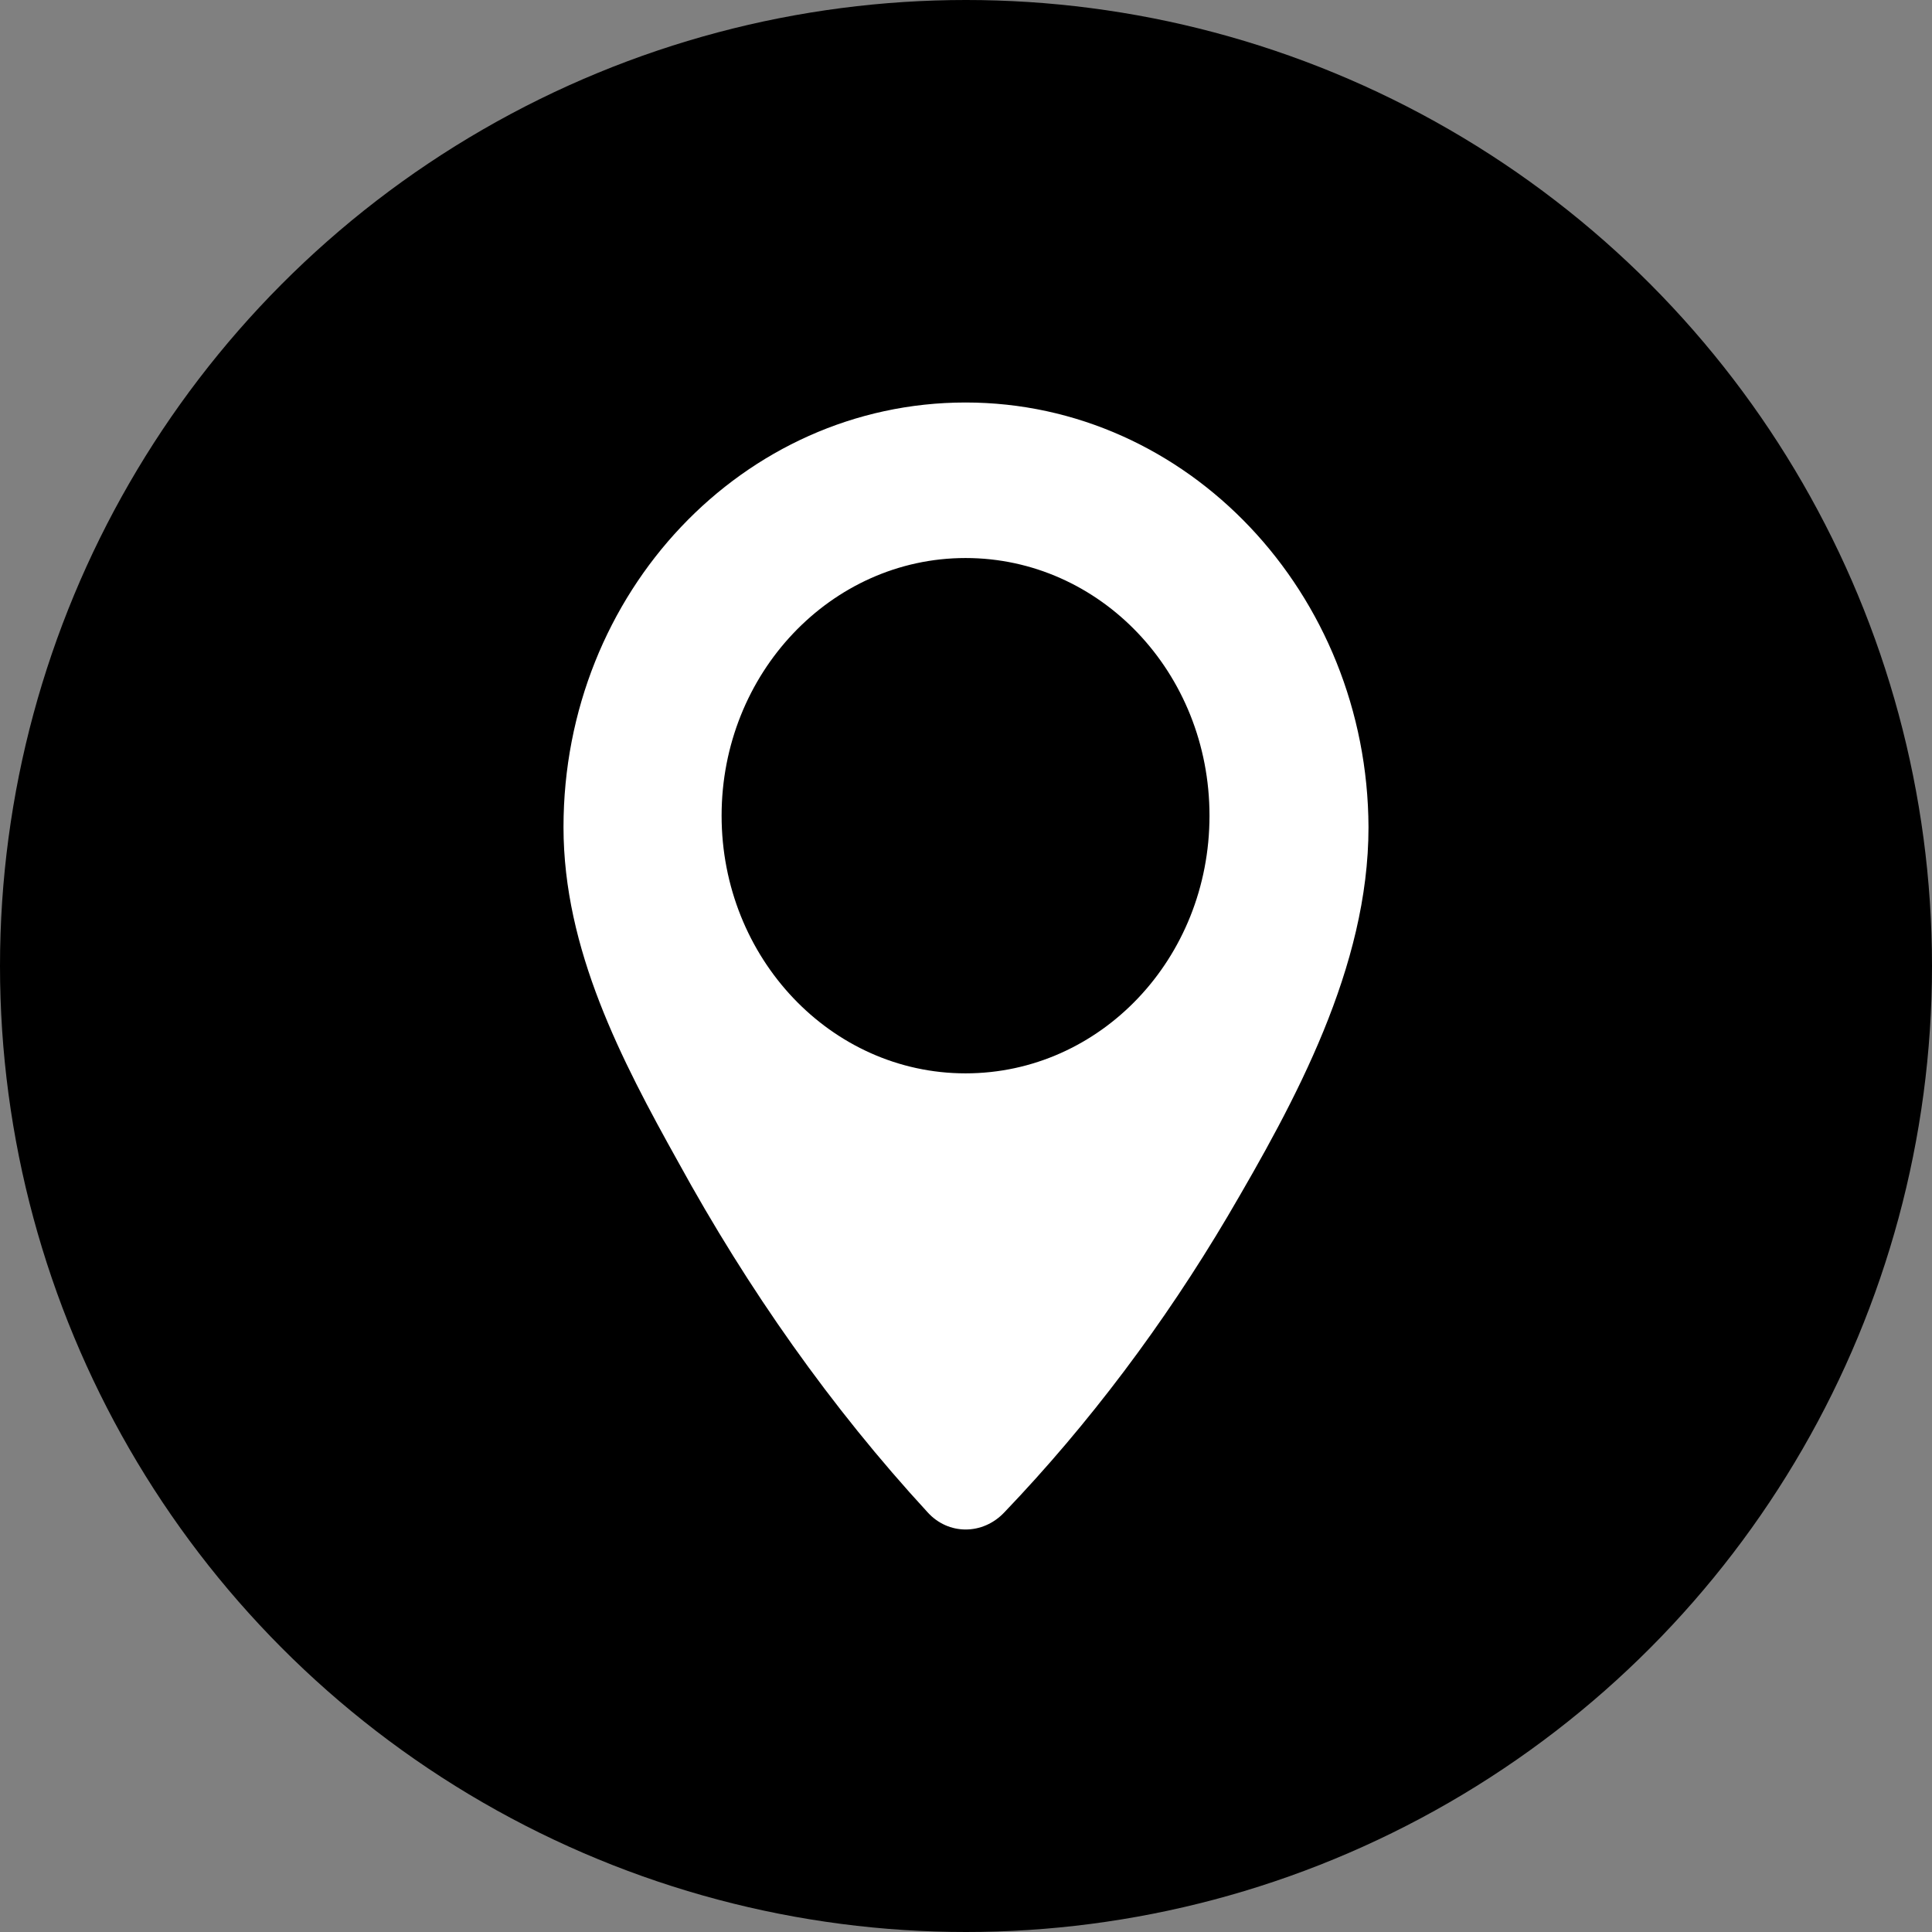
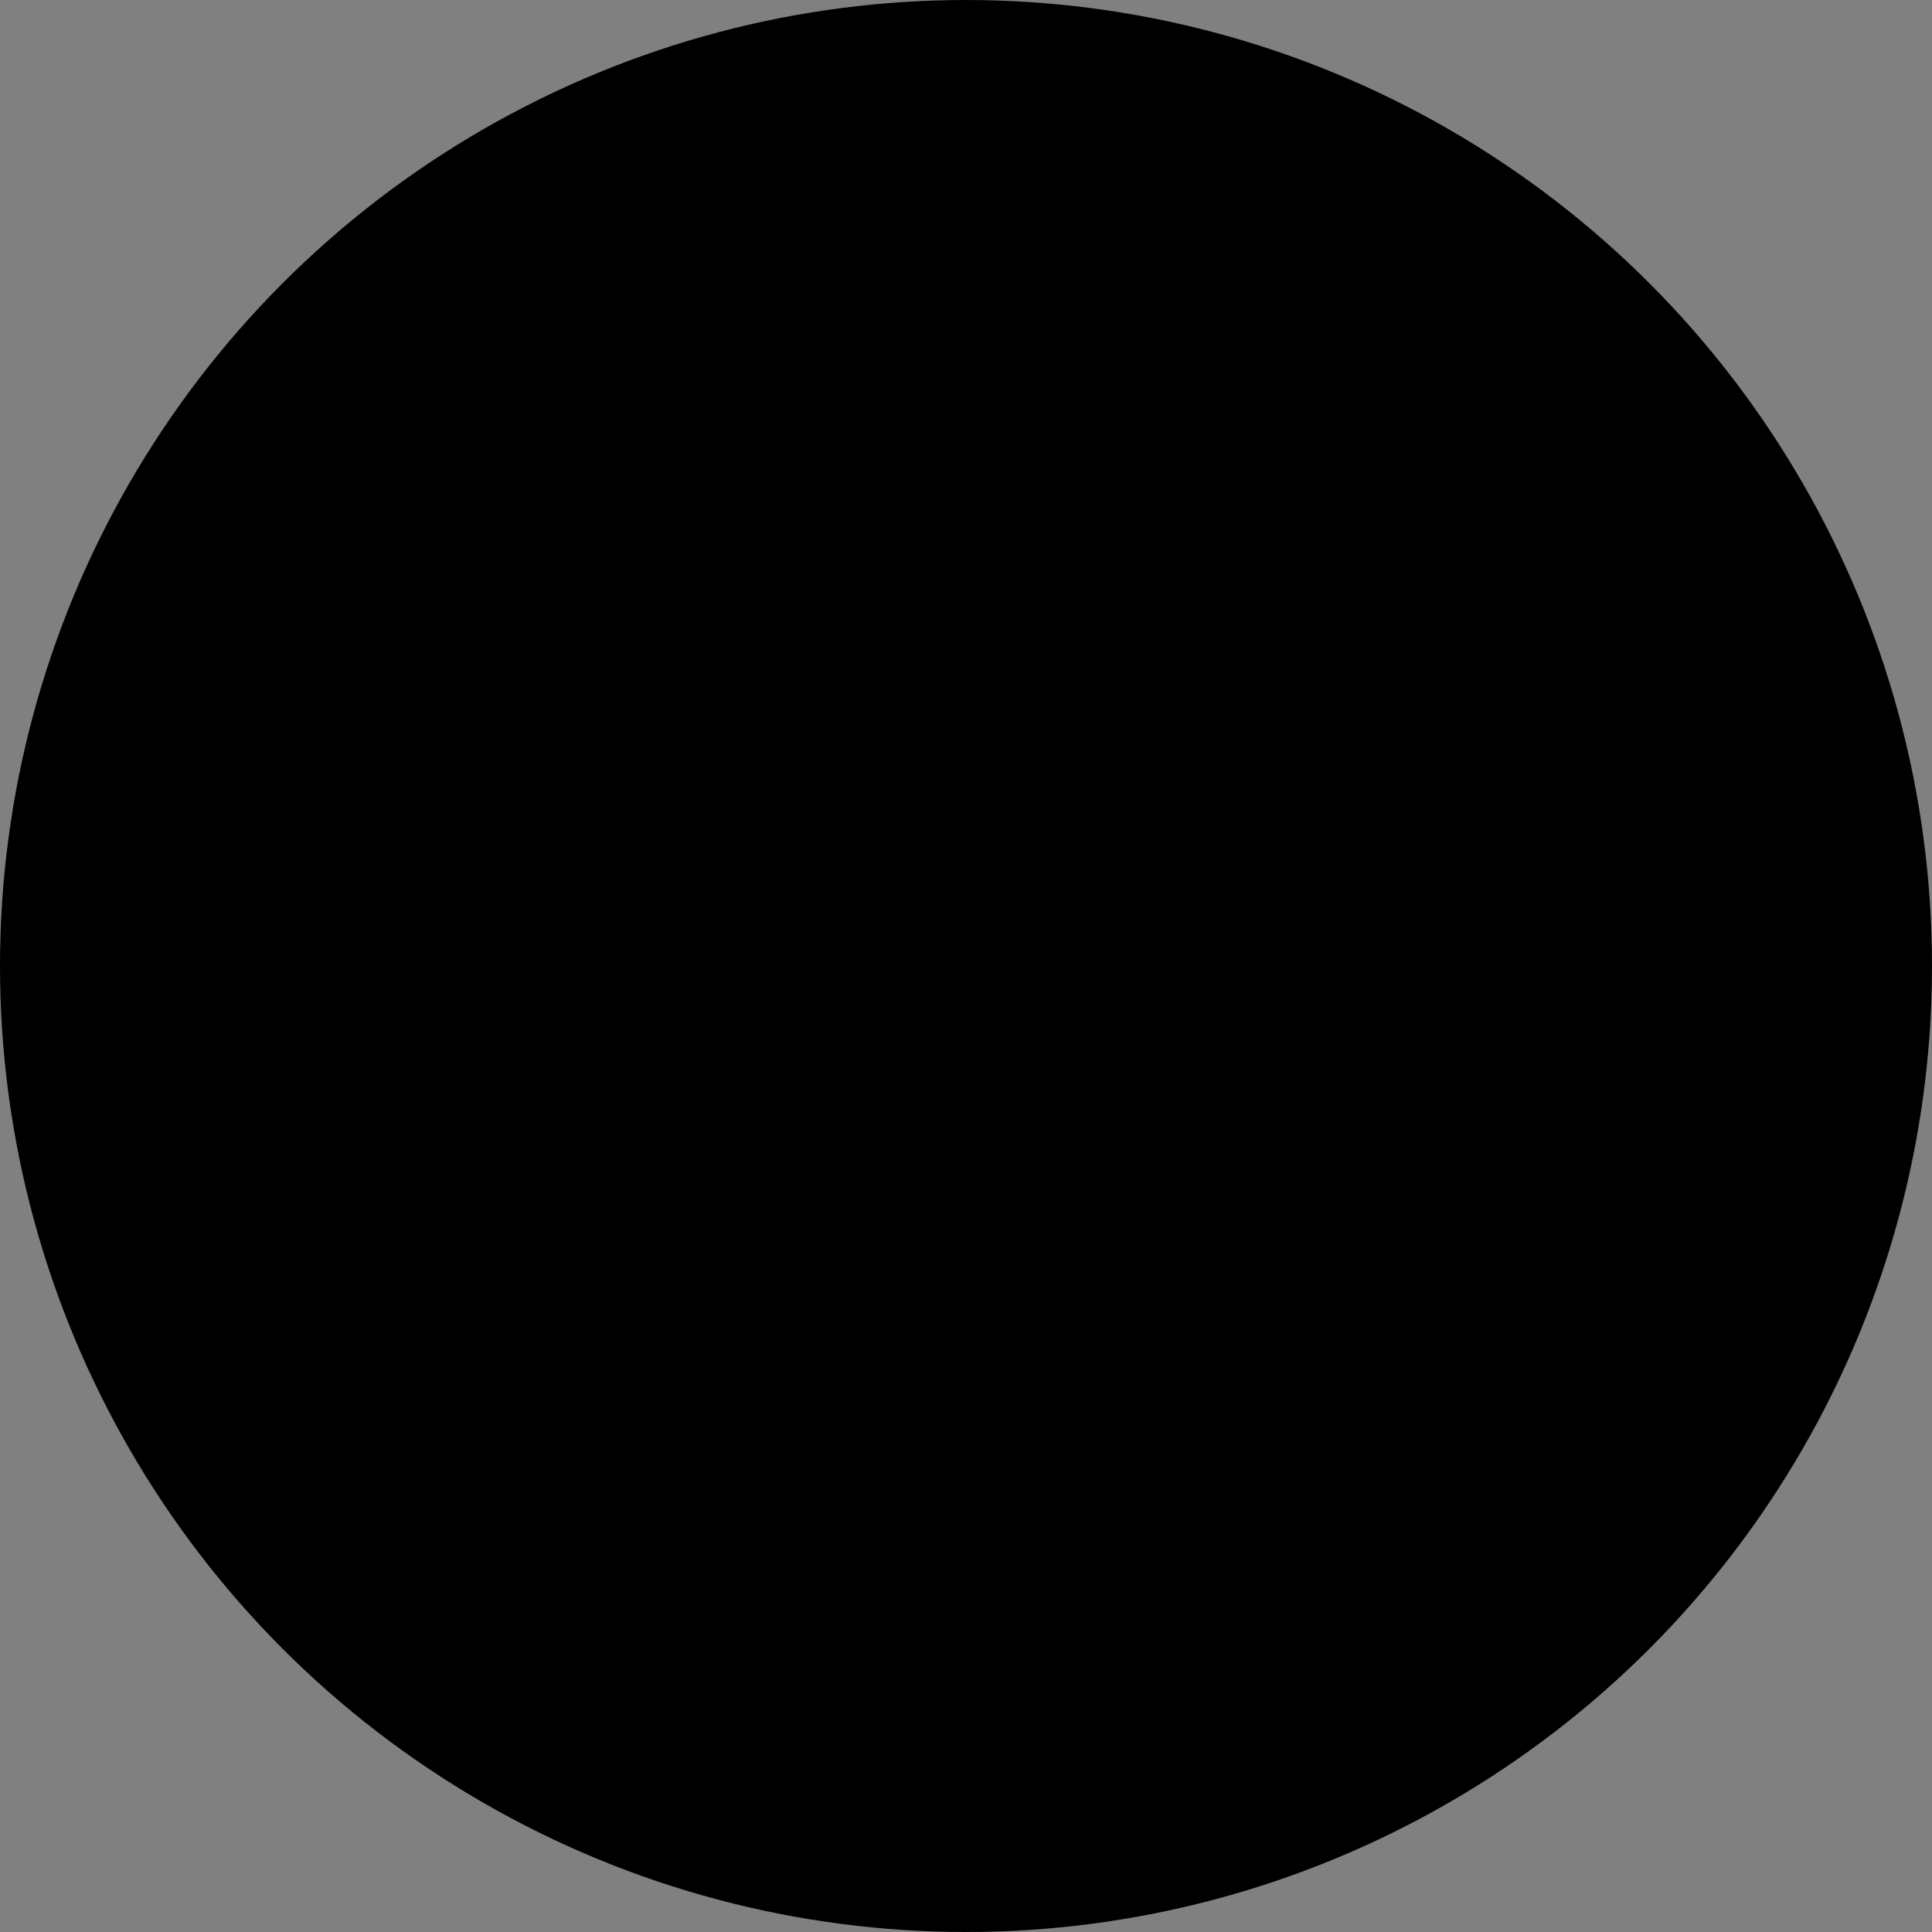
<svg xmlns="http://www.w3.org/2000/svg" width="30" height="30" viewBox="0 0 30 30" fill="none">
  <rect x="0" y="0" width="30" height="30" fill="#808080" stroke="none" />
  <circle cx="15" cy="15" r="15" fill="black" />
-   <path d="M14.993 6.25C11.542 6.25 8.75 9.199 8.75 12.844C8.75 14.741 9.648 16.46 10.532 18.045C11.612 20.016 12.903 21.853 14.404 23.483C14.726 23.839 15.26 23.839 15.596 23.483C16.915 22.105 18.079 20.549 19.061 18.89C20.114 17.097 21.25 15.022 21.25 12.844C21.236 9.214 18.444 6.25 14.993 6.25ZM14.993 16.667C12.903 16.667 11.205 14.874 11.205 12.666C11.205 10.458 12.903 8.665 14.993 8.665C17.083 8.665 18.781 10.444 18.781 12.666C18.781 14.889 17.083 16.667 14.993 16.667Z" fill="white" />
</svg>